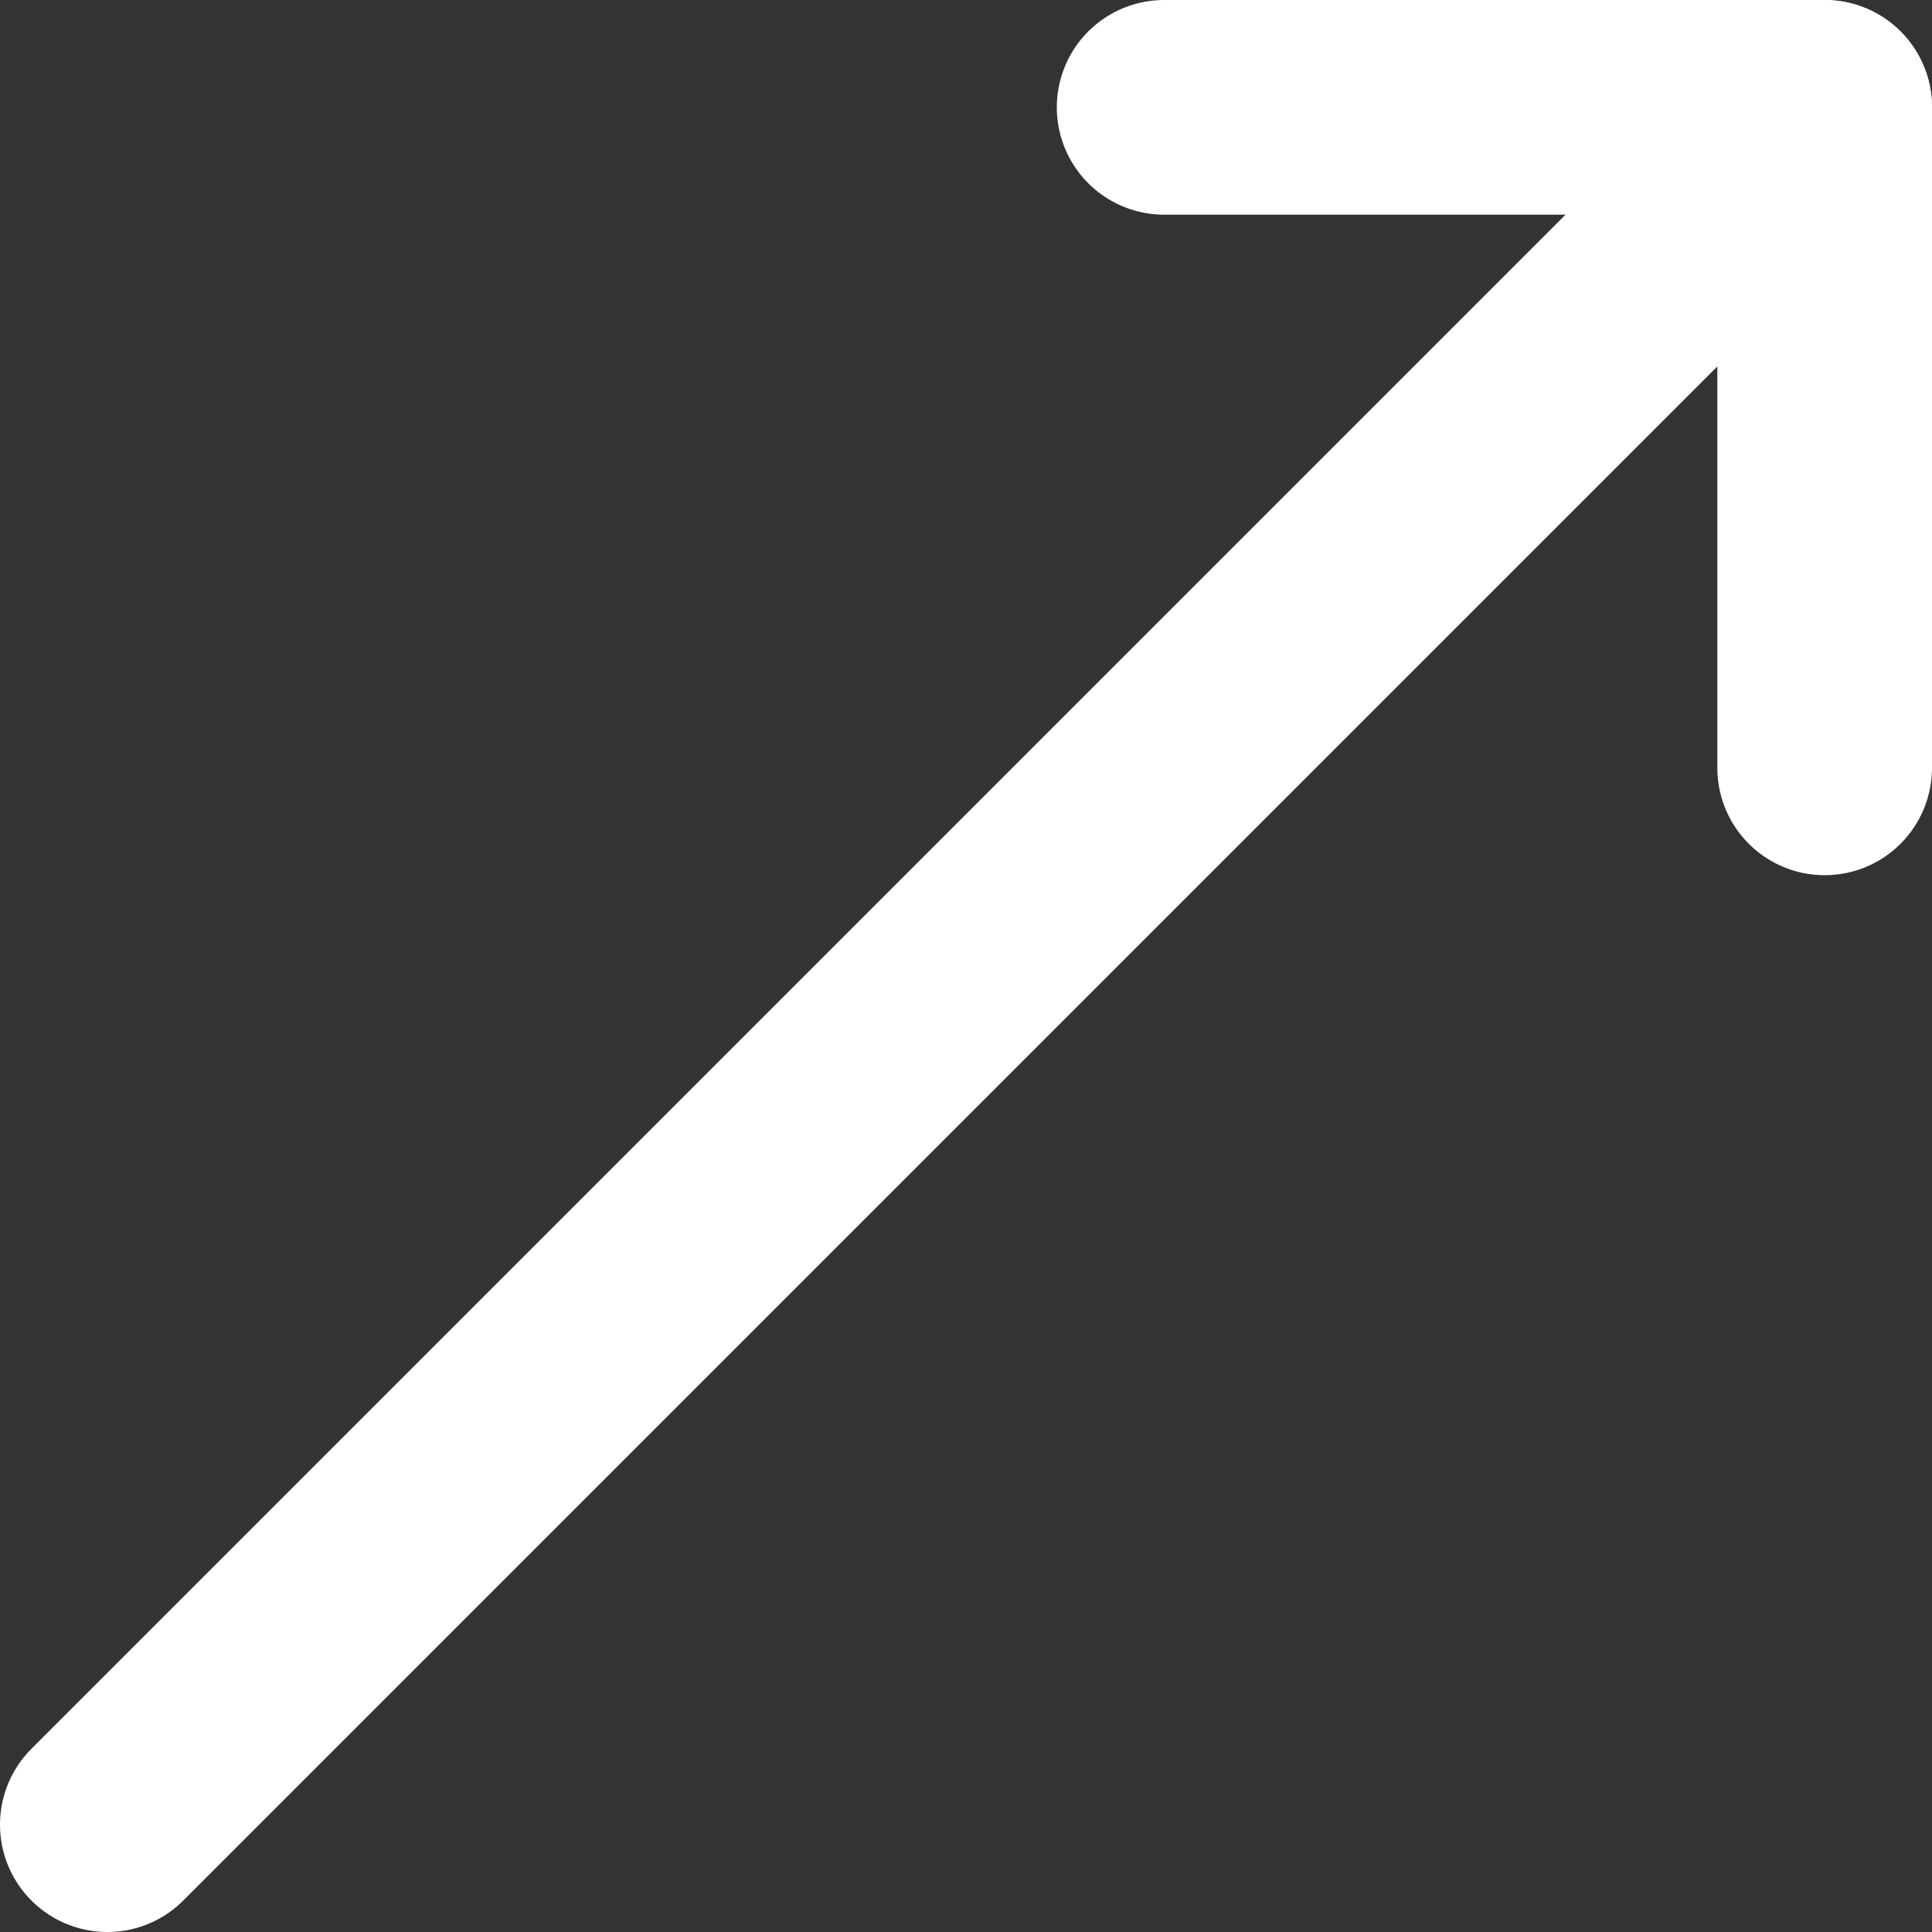
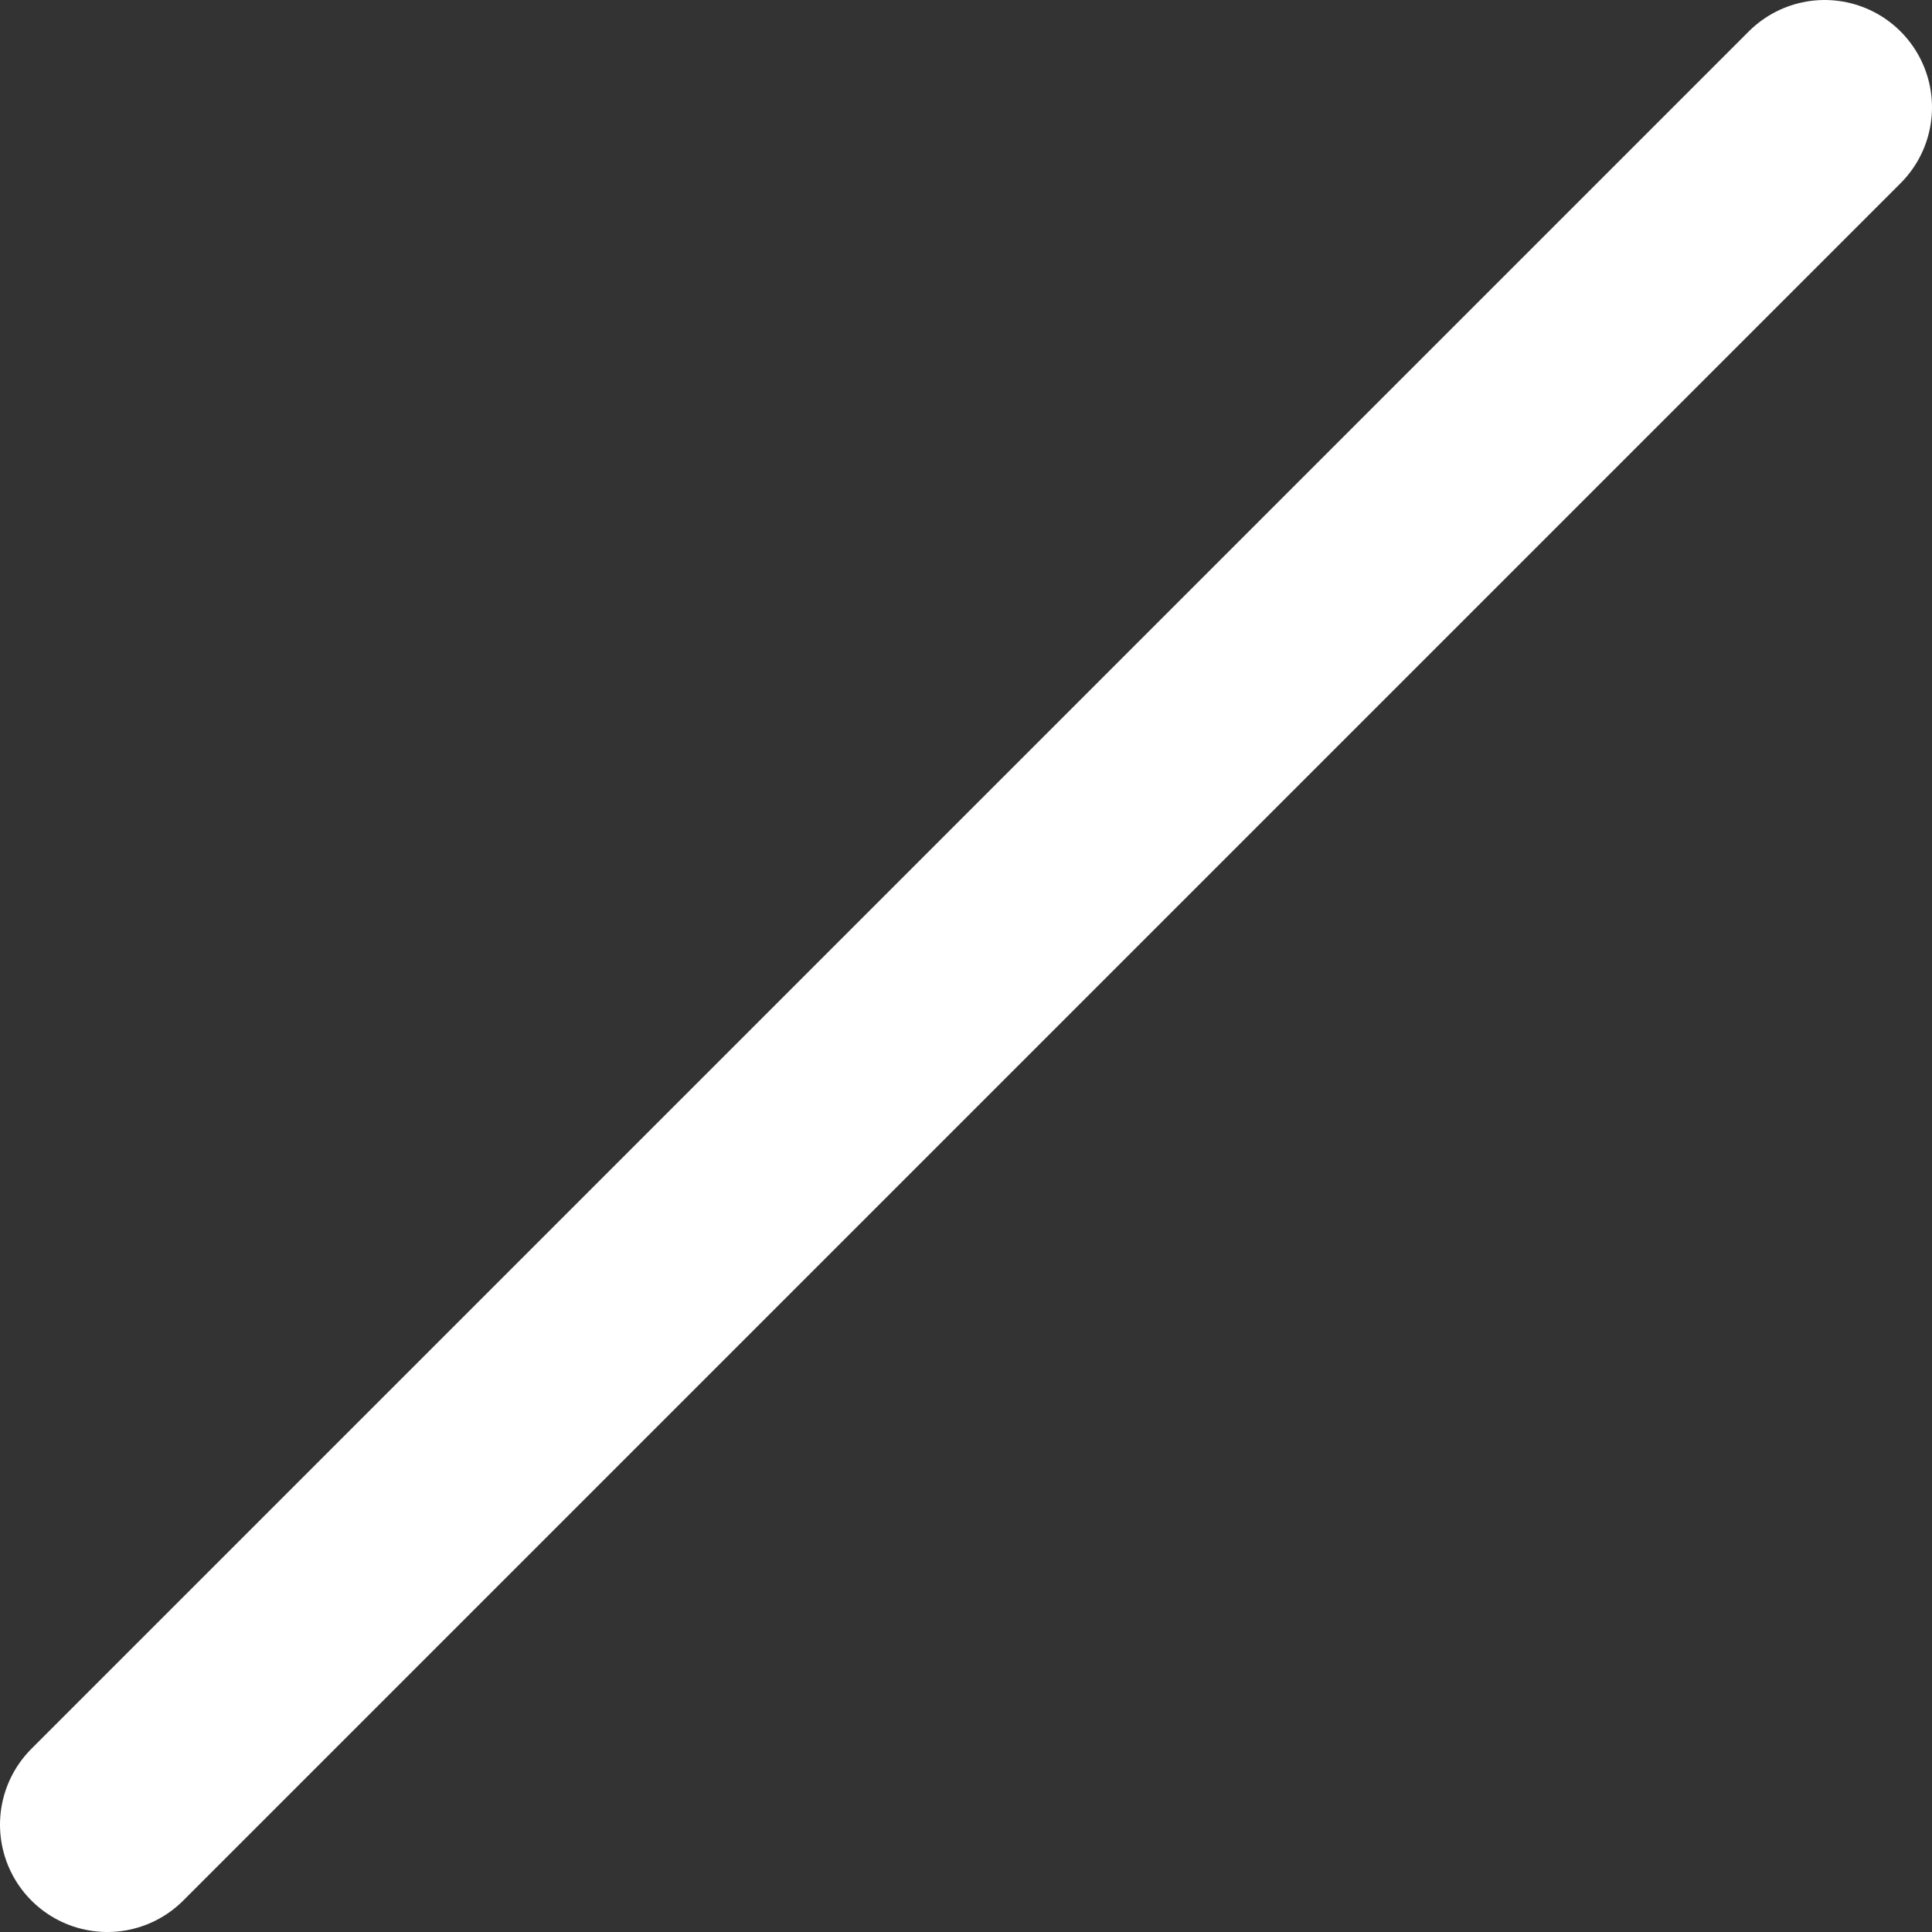
<svg xmlns="http://www.w3.org/2000/svg" preserveAspectRatio="none" width="100%" height="100%" overflow="visible" style="display: block;" viewBox="0 0 9 9" fill="none">
  <rect x="0" y="0" width="9" height="9" fill="#333333" stroke="none" />
  <g id="Group">
    <path id="Vector" d="M0.5 8.5L8.5 0.5" stroke="white" stroke-linecap="round" stroke-linejoin="round" />
-     <path id="Vector_2" d="M5.423 0.5H8.5V3.577" stroke="white" stroke-linecap="round" stroke-linejoin="round" />
  </g>
</svg>